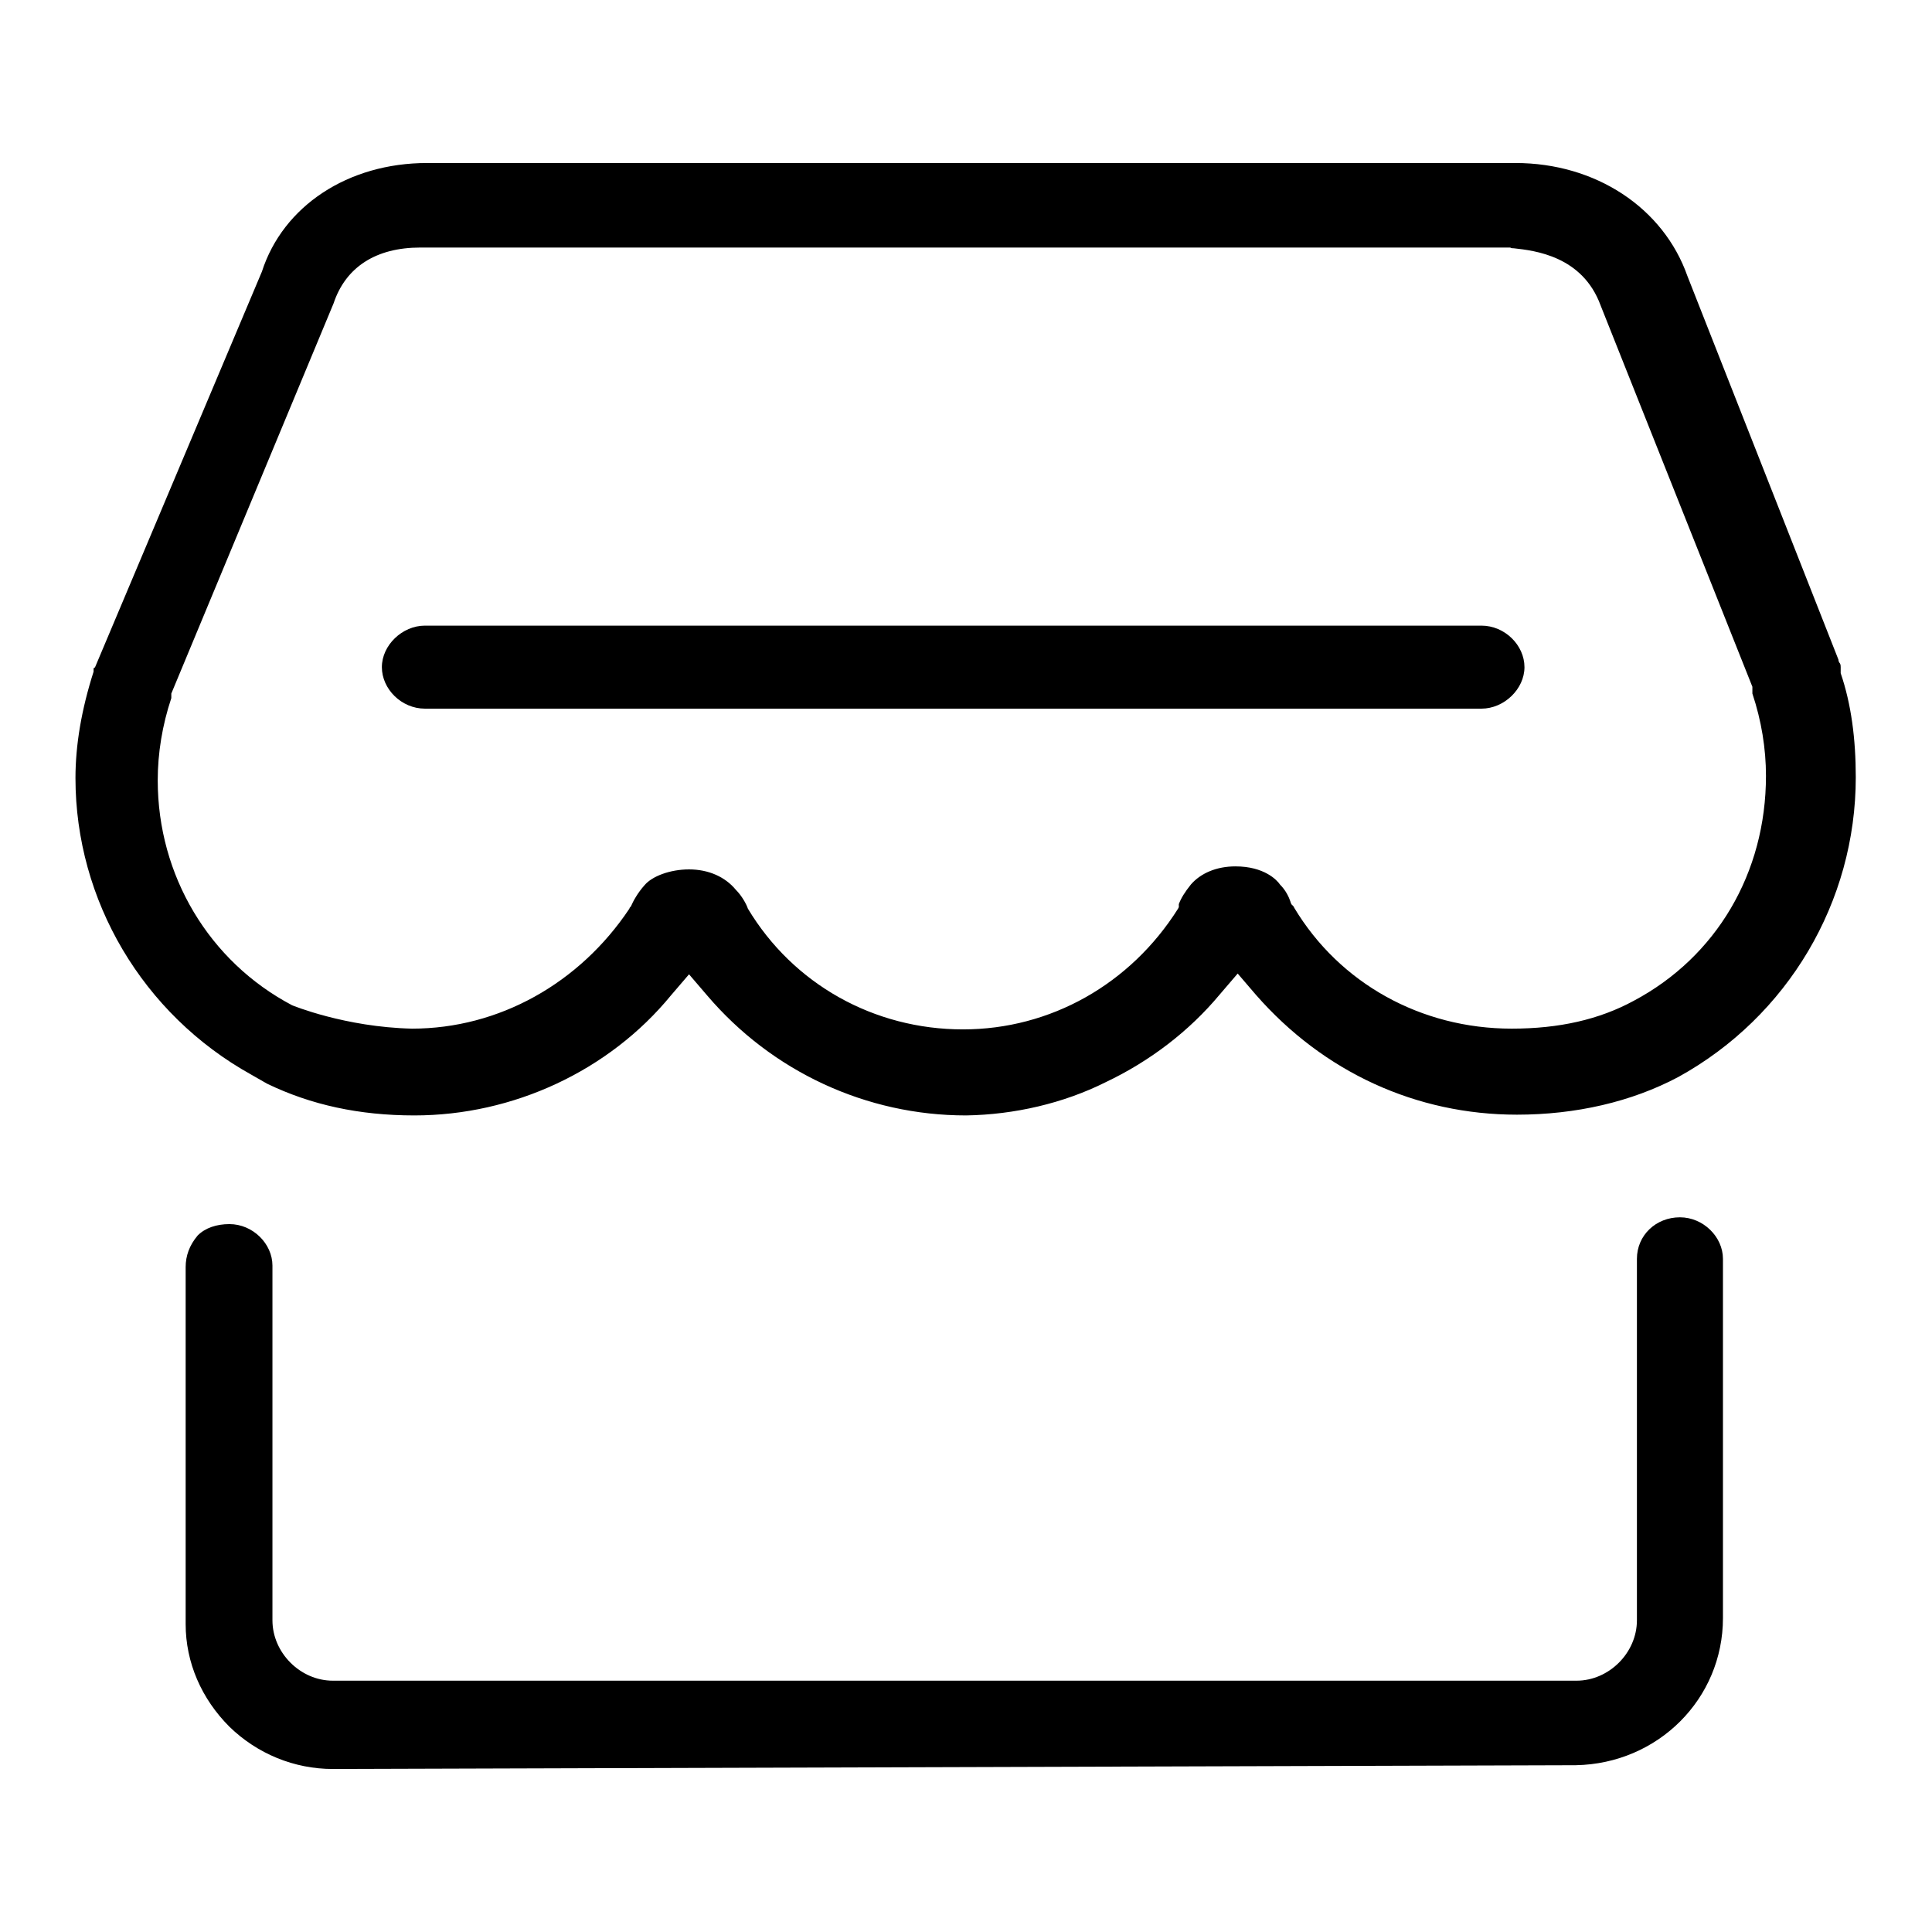
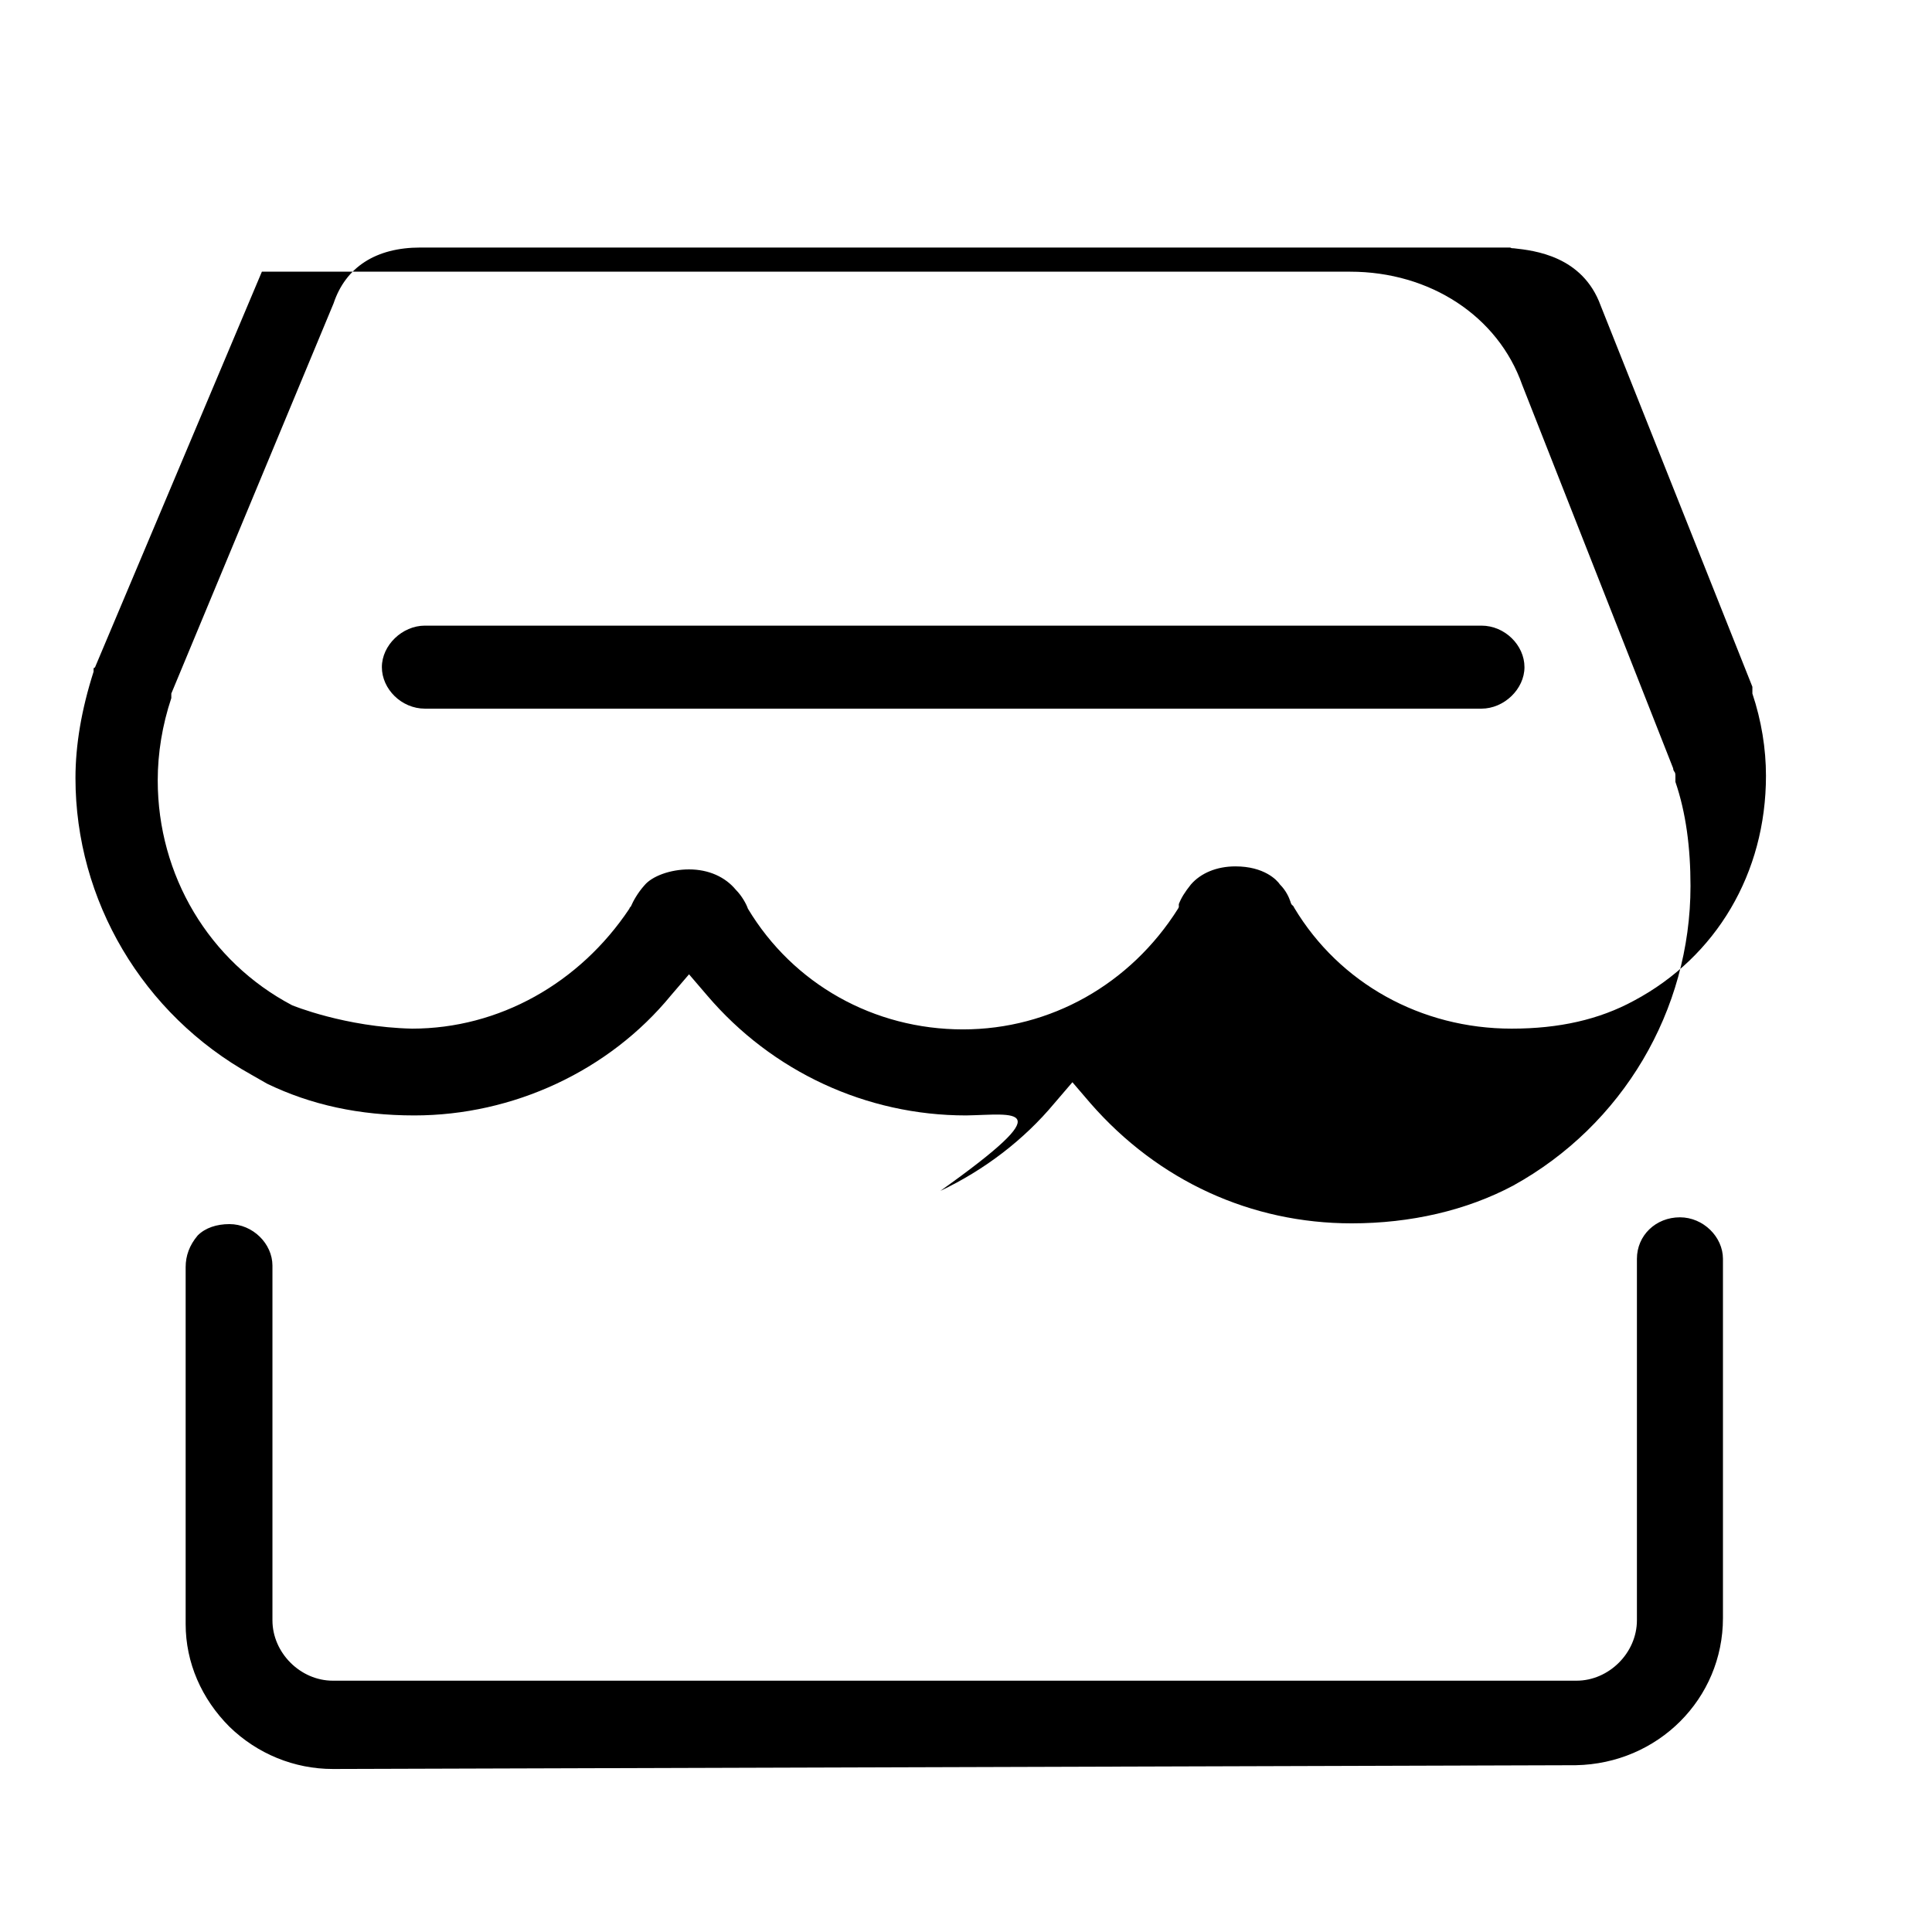
<svg xmlns="http://www.w3.org/2000/svg" version="1.1" x="0px" y="0px" viewBox="0 0 256 256" enable-background="new 0 0 256 256" xml:space="preserve">
  <g>
-     <path fill="#000000" d="M44.1,234.4c-5.1,0-10-2-13.7-5.6c-3.7-3.7-5.8-8.5-5.8-13.6v-47.3c0-1.5,0.5-2.9,1.6-4.2 c1-1,2.5-1.5,4.2-1.5c3.1,0,5.7,2.6,5.7,5.5v47c0,4.3,3.7,8,8,8h164.8c4.3,0,8-3.7,8-8v-47.9c0-3.1,2.5-5.5,5.7-5.5 c3.1,0,5.7,2.6,5.7,5.5v47.6c0,10.7-8.6,19.3-19.5,19.5L44.1,234.4z M128,147.8c-13.2,0-25.7-5.8-34.3-15.9l-2.4-2.8l-2.4,2.8 c-8.2,10-20.9,15.9-34,15.9c-7.3,0-13.7-1.4-19.5-4.2l-2.1-1.2c-14.4-8-23.3-23.1-23.3-39.3c0-4.4,0.8-9.1,2.4-14.1l0-0.1v-0.1 c0-0.3,0-0.3,0.1-0.3l0.1-0.1L34.7,36l0,0c2.8-8.7,11.4-14.4,21.9-14.4h144.2c10.6,0,19.6,5.9,22.8,15l20,50.8 c0,0.2,0.1,0.4,0.2,0.5c0.1,0.2,0.1,0.3,0.1,0.5v0.7l0,0.1c1.4,4.1,2,8.7,2,13.8c0,16.5-9,31.7-23.5,39.7c-6.2,3.3-13.6,5-21.4,5 c-13.3,0-25.6-5.6-34.6-15.9l-2.4-2.8l-2.4,2.8c-4,4.8-9.2,8.8-15.1,11.6C140.9,146.2,134.4,147.7,128,147.8L128,147.8z  M171.4,120.1l0.1,0.2c6,10,16.8,16,28.8,16c6.3,0,11.6-1.2,16.2-3.7c10.9-5.8,17.5-16.9,17.5-29.8c0-3.6-0.6-7.3-1.8-10.9V91 l-20.1-50.5c-2.4-6.6-8.8-7.3-11.5-7.6c-0.2,0-0.3,0-0.5-0.1l-0.1,0H55.7c-5.9,0-9.9,2.6-11.5,7.4L22.7,91.9v0.6 c-1.2,3.6-1.8,7.3-1.8,10.9c0,12.6,6.8,24,17.8,29.8c0,0,7,2.9,15.9,3.1c11.5,0,22.2-6,28.8-15.9l0,0l0,0c0-0.1,0.1-0.2,0.2-0.3 c0.3-0.7,0.9-1.8,1.8-2.8l0,0l0,0c1-1.2,3.4-2.1,5.9-2.1c2.6,0,4.8,1,6.2,2.7l0,0l0,0c0.8,0.8,1.4,1.9,1.6,2.5l0,0l0,0 c6,10,16.7,16,28.5,16c11.6,0,22.2-6,28.5-16l0.1-0.2v-0.4c0.3-0.8,0.8-1.6,1.6-2.6c1.3-1.5,3.4-2.4,5.9-2.4c3.8,0,5.5,1.8,5.9,2.4 l0,0l0,0c0.8,0.8,1.2,1.7,1.4,2.3c0,0.1,0.1,0.2,0.1,0.3L171.4,120.1L171.4,120.1z M56.3,93.9c-3.1,0-5.7-2.6-5.7-5.5 s2.7-5.5,5.7-5.5h140c3.1,0,5.7,2.6,5.7,5.5s-2.7,5.5-5.7,5.5H56.3z" />
+     <path fill="#000000" d="M44.1,234.4c-5.1,0-10-2-13.7-5.6c-3.7-3.7-5.8-8.5-5.8-13.6v-47.3c0-1.5,0.5-2.9,1.6-4.2 c1-1,2.5-1.5,4.2-1.5c3.1,0,5.7,2.6,5.7,5.5v47c0,4.3,3.7,8,8,8h164.8c4.3,0,8-3.7,8-8v-47.9c0-3.1,2.5-5.5,5.7-5.5 c3.1,0,5.7,2.6,5.7,5.5v47.6c0,10.7-8.6,19.3-19.5,19.5L44.1,234.4z M128,147.8c-13.2,0-25.7-5.8-34.3-15.9l-2.4-2.8l-2.4,2.8 c-8.2,10-20.9,15.9-34,15.9c-7.3,0-13.7-1.4-19.5-4.2l-2.1-1.2c-14.4-8-23.3-23.1-23.3-39.3c0-4.4,0.8-9.1,2.4-14.1l0-0.1v-0.1 c0-0.3,0-0.3,0.1-0.3l0.1-0.1L34.7,36l0,0h144.2c10.6,0,19.6,5.9,22.8,15l20,50.8 c0,0.2,0.1,0.4,0.2,0.5c0.1,0.2,0.1,0.3,0.1,0.5v0.7l0,0.1c1.4,4.1,2,8.7,2,13.8c0,16.5-9,31.7-23.5,39.7c-6.2,3.3-13.6,5-21.4,5 c-13.3,0-25.6-5.6-34.6-15.9l-2.4-2.8l-2.4,2.8c-4,4.8-9.2,8.8-15.1,11.6C140.9,146.2,134.4,147.7,128,147.8L128,147.8z  M171.4,120.1l0.1,0.2c6,10,16.8,16,28.8,16c6.3,0,11.6-1.2,16.2-3.7c10.9-5.8,17.5-16.9,17.5-29.8c0-3.6-0.6-7.3-1.8-10.9V91 l-20.1-50.5c-2.4-6.6-8.8-7.3-11.5-7.6c-0.2,0-0.3,0-0.5-0.1l-0.1,0H55.7c-5.9,0-9.9,2.6-11.5,7.4L22.7,91.9v0.6 c-1.2,3.6-1.8,7.3-1.8,10.9c0,12.6,6.8,24,17.8,29.8c0,0,7,2.9,15.9,3.1c11.5,0,22.2-6,28.8-15.9l0,0l0,0c0-0.1,0.1-0.2,0.2-0.3 c0.3-0.7,0.9-1.8,1.8-2.8l0,0l0,0c1-1.2,3.4-2.1,5.9-2.1c2.6,0,4.8,1,6.2,2.7l0,0l0,0c0.8,0.8,1.4,1.9,1.6,2.5l0,0l0,0 c6,10,16.7,16,28.5,16c11.6,0,22.2-6,28.5-16l0.1-0.2v-0.4c0.3-0.8,0.8-1.6,1.6-2.6c1.3-1.5,3.4-2.4,5.9-2.4c3.8,0,5.5,1.8,5.9,2.4 l0,0l0,0c0.8,0.8,1.2,1.7,1.4,2.3c0,0.1,0.1,0.2,0.1,0.3L171.4,120.1L171.4,120.1z M56.3,93.9c-3.1,0-5.7-2.6-5.7-5.5 s2.7-5.5,5.7-5.5h140c3.1,0,5.7,2.6,5.7,5.5s-2.7,5.5-5.7,5.5H56.3z" />
  </g>
</svg>